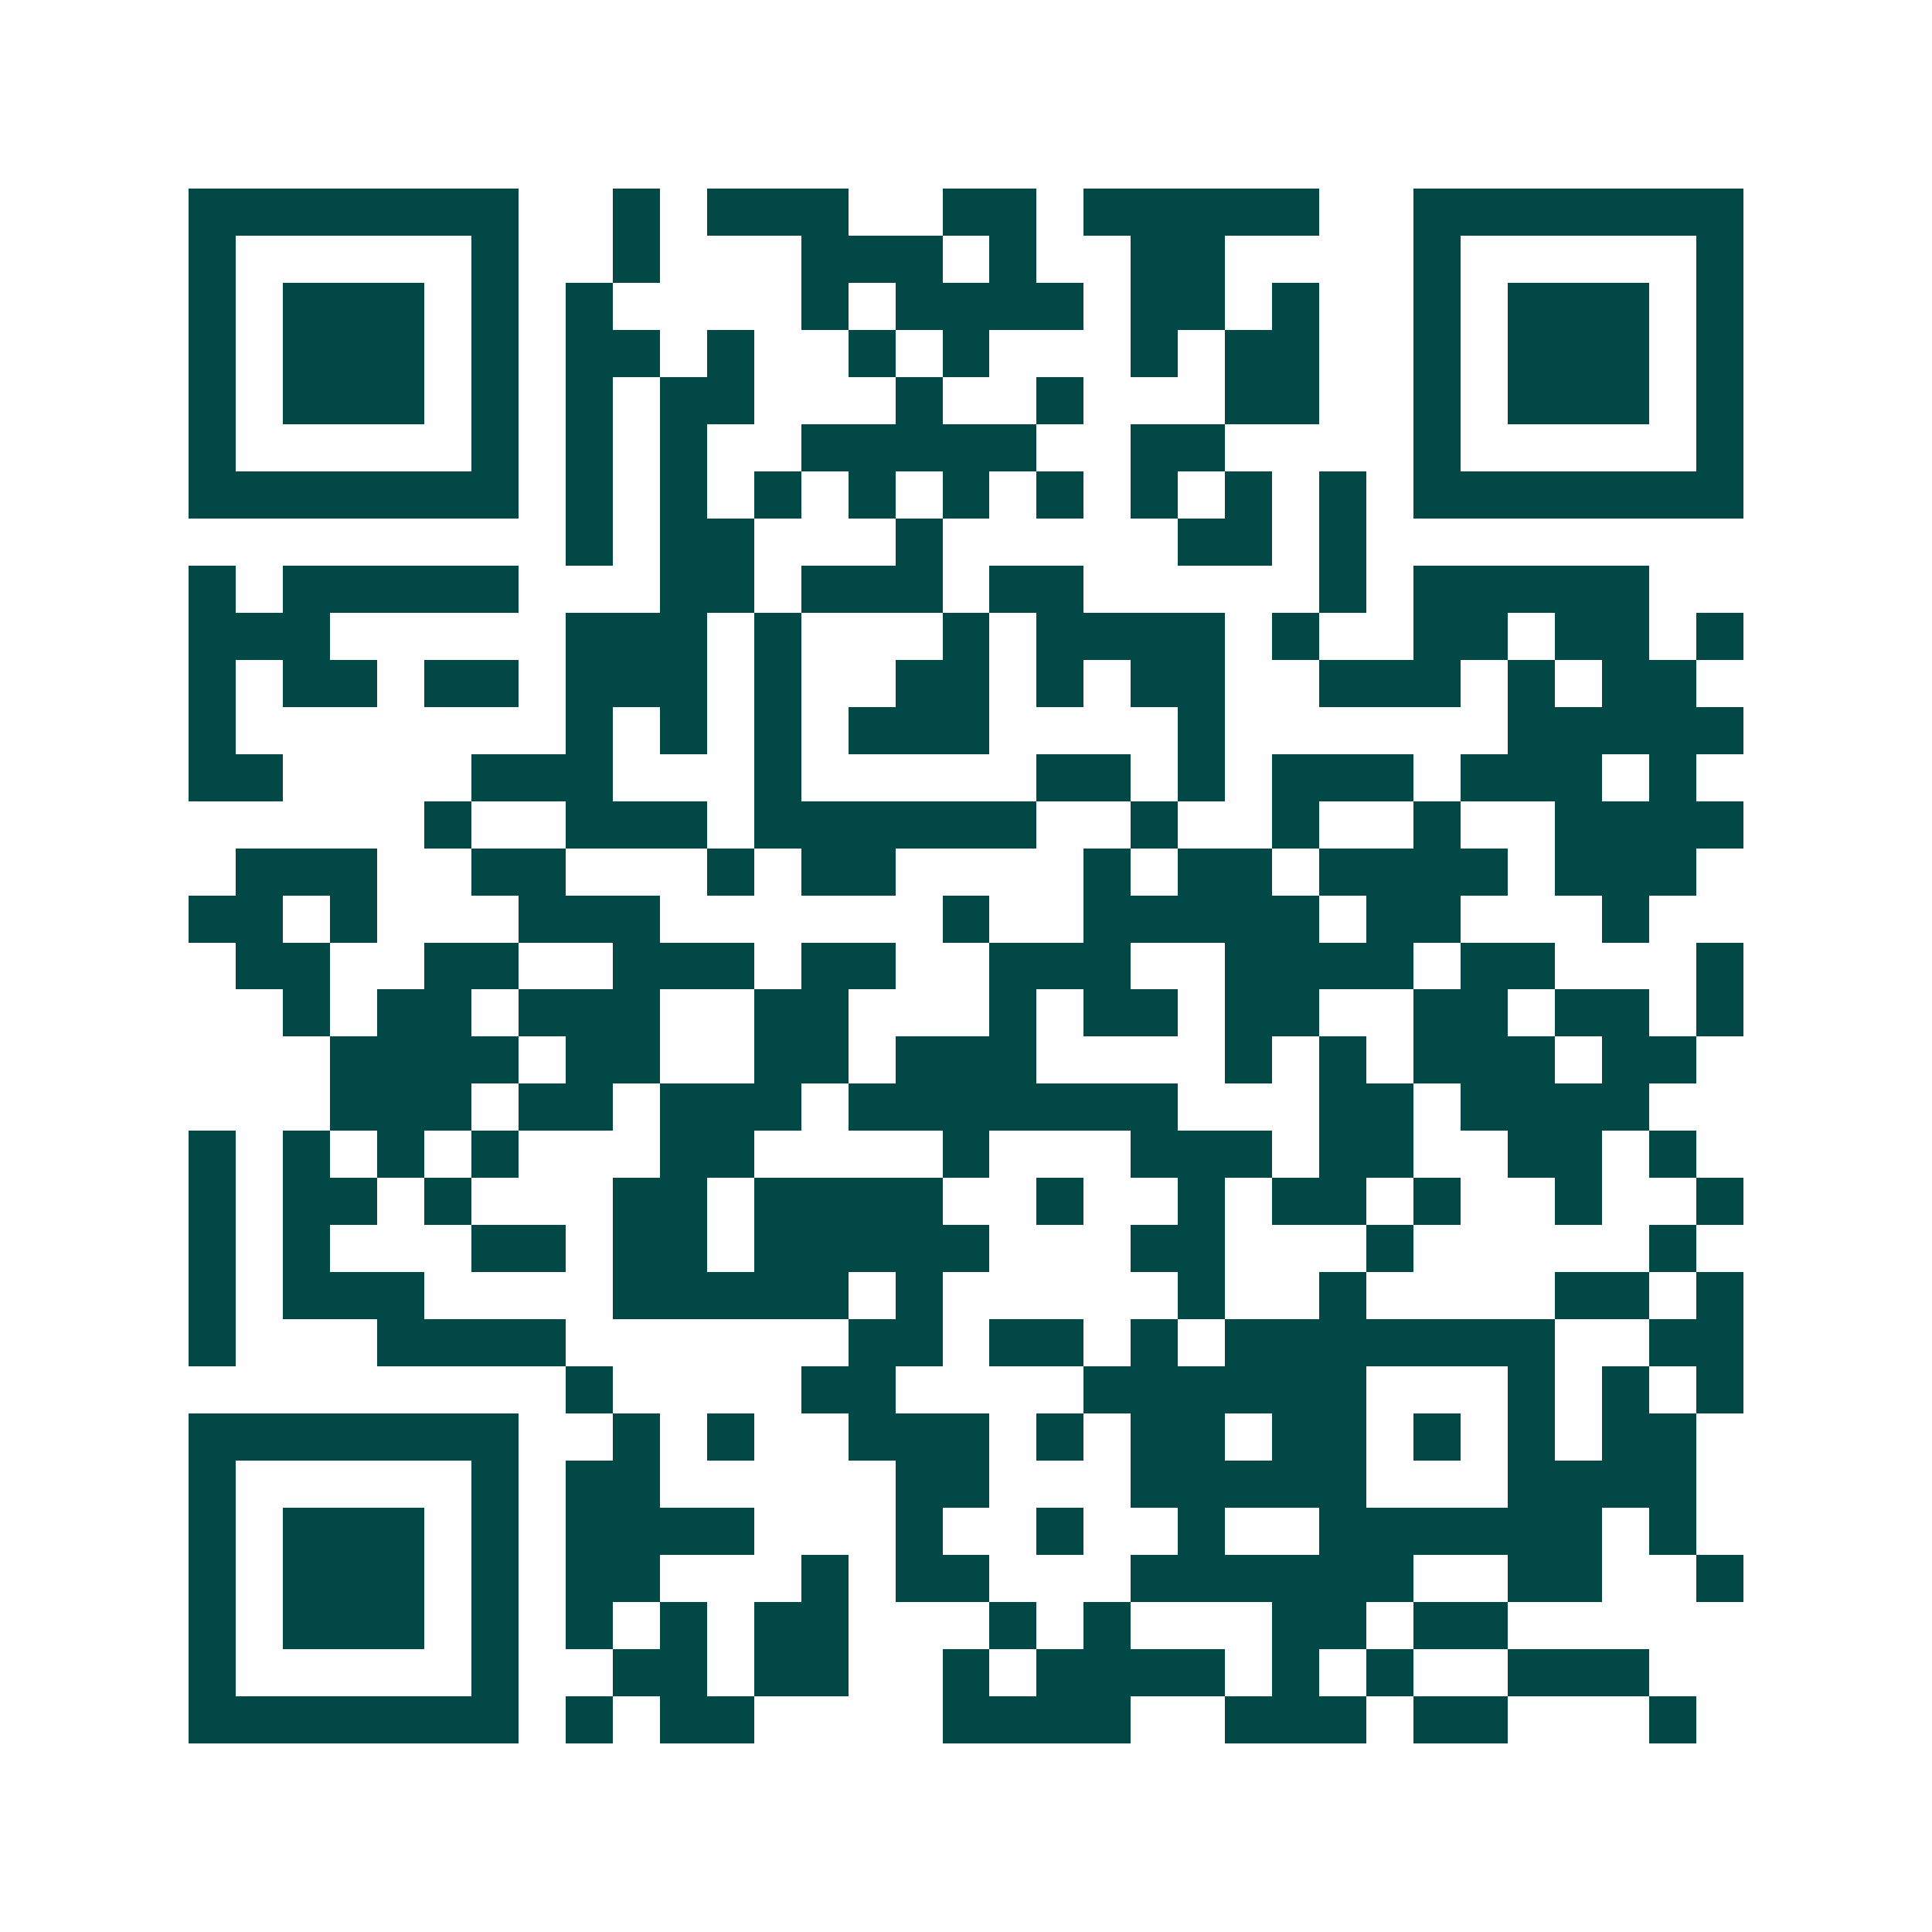
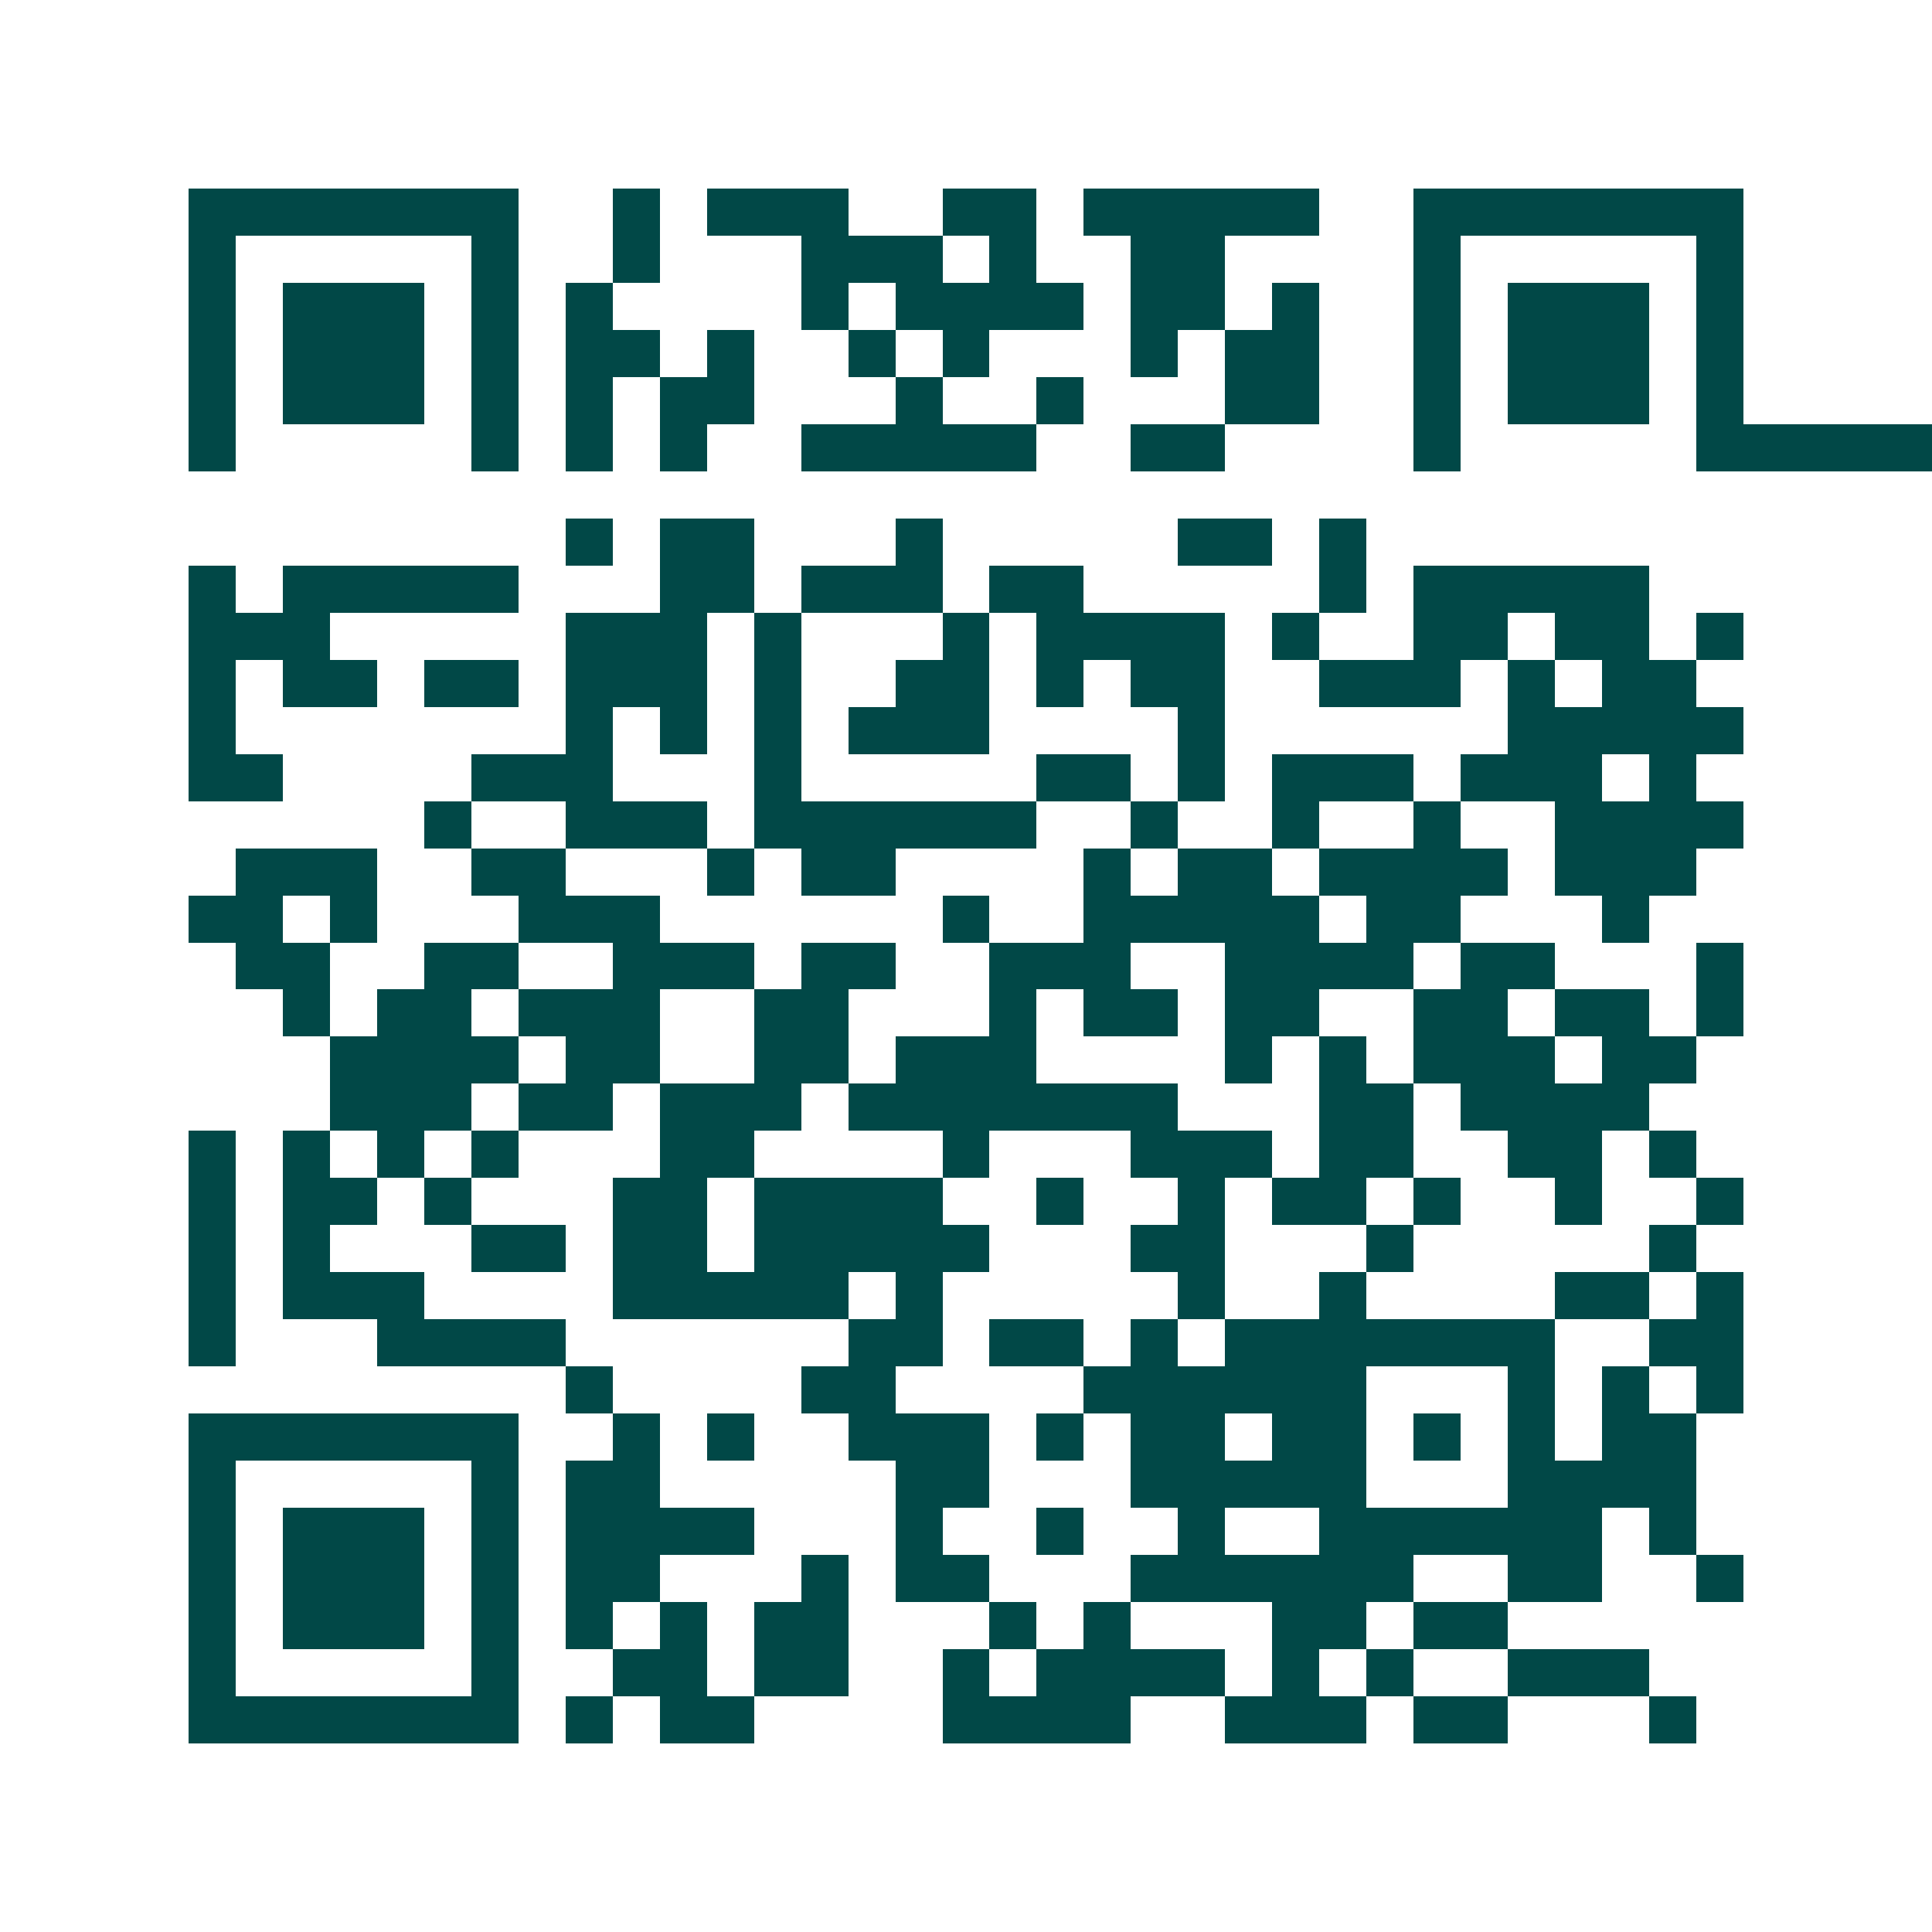
<svg xmlns="http://www.w3.org/2000/svg" width="200" height="200" viewBox="0 0 41 41" shape-rendering="crispEdges">
-   <path fill="#ffffff" d="M0 0h41v41H0z" />
-   <path stroke="#014847" d="M4 4.5h7m2 0h1m1 0h3m2 0h2m1 0h5m2 0h7M4 5.5h1m5 0h1m2 0h1m3 0h3m1 0h1m2 0h2m4 0h1m5 0h1M4 6.5h1m1 0h3m1 0h1m1 0h1m4 0h1m1 0h4m1 0h2m1 0h1m2 0h1m1 0h3m1 0h1M4 7.5h1m1 0h3m1 0h1m1 0h2m1 0h1m2 0h1m1 0h1m3 0h1m1 0h2m2 0h1m1 0h3m1 0h1M4 8.5h1m1 0h3m1 0h1m1 0h1m1 0h2m3 0h1m2 0h1m3 0h2m2 0h1m1 0h3m1 0h1M4 9.5h1m5 0h1m1 0h1m1 0h1m2 0h5m2 0h2m4 0h1m5 0h1M4 10.5h7m1 0h1m1 0h1m1 0h1m1 0h1m1 0h1m1 0h1m1 0h1m1 0h1m1 0h1m1 0h7M12 11.5h1m1 0h2m3 0h1m5 0h2m1 0h1M4 12.5h1m1 0h5m3 0h2m1 0h3m1 0h2m5 0h1m1 0h5M4 13.5h3m5 0h3m1 0h1m3 0h1m1 0h4m1 0h1m2 0h2m1 0h2m1 0h1M4 14.5h1m1 0h2m1 0h2m1 0h3m1 0h1m2 0h2m1 0h1m1 0h2m2 0h3m1 0h1m1 0h2M4 15.5h1m7 0h1m1 0h1m1 0h1m1 0h3m4 0h1m6 0h5M4 16.5h2m4 0h3m3 0h1m5 0h2m1 0h1m1 0h3m1 0h3m1 0h1M9 17.5h1m2 0h3m1 0h6m2 0h1m2 0h1m2 0h1m2 0h4M5 18.5h3m2 0h2m3 0h1m1 0h2m4 0h1m1 0h2m1 0h4m1 0h3M4 19.5h2m1 0h1m3 0h3m6 0h1m2 0h5m1 0h2m3 0h1M5 20.5h2m2 0h2m2 0h3m1 0h2m2 0h3m2 0h4m1 0h2m3 0h1M6 21.5h1m1 0h2m1 0h3m2 0h2m3 0h1m1 0h2m1 0h2m2 0h2m1 0h2m1 0h1M7 22.5h4m1 0h2m2 0h2m1 0h3m4 0h1m1 0h1m1 0h3m1 0h2M7 23.5h3m1 0h2m1 0h3m1 0h7m3 0h2m1 0h4M4 24.5h1m1 0h1m1 0h1m1 0h1m3 0h2m4 0h1m3 0h3m1 0h2m2 0h2m1 0h1M4 25.5h1m1 0h2m1 0h1m3 0h2m1 0h4m2 0h1m2 0h1m1 0h2m1 0h1m2 0h1m2 0h1M4 26.5h1m1 0h1m3 0h2m1 0h2m1 0h5m3 0h2m3 0h1m5 0h1M4 27.5h1m1 0h3m4 0h5m1 0h1m5 0h1m2 0h1m4 0h2m1 0h1M4 28.5h1m3 0h4m6 0h2m1 0h2m1 0h1m1 0h7m2 0h2M12 29.5h1m4 0h2m4 0h6m3 0h1m1 0h1m1 0h1M4 30.5h7m2 0h1m1 0h1m2 0h3m1 0h1m1 0h2m1 0h2m1 0h1m1 0h1m1 0h2M4 31.5h1m5 0h1m1 0h2m5 0h2m3 0h5m3 0h4M4 32.5h1m1 0h3m1 0h1m1 0h4m3 0h1m2 0h1m2 0h1m2 0h6m1 0h1M4 33.5h1m1 0h3m1 0h1m1 0h2m3 0h1m1 0h2m3 0h6m2 0h2m2 0h1M4 34.5h1m1 0h3m1 0h1m1 0h1m1 0h1m1 0h2m3 0h1m1 0h1m3 0h2m1 0h2M4 35.5h1m5 0h1m2 0h2m1 0h2m2 0h1m1 0h4m1 0h1m1 0h1m2 0h3M4 36.5h7m1 0h1m1 0h2m4 0h4m2 0h3m1 0h2m3 0h1" />
+   <path stroke="#014847" d="M4 4.5h7m2 0h1m1 0h3m2 0h2m1 0h5m2 0h7M4 5.5h1m5 0h1m2 0h1m3 0h3m1 0h1m2 0h2m4 0h1m5 0h1M4 6.5h1m1 0h3m1 0h1m1 0h1m4 0h1m1 0h4m1 0h2m1 0h1m2 0h1m1 0h3m1 0h1M4 7.5h1m1 0h3m1 0h1m1 0h2m1 0h1m2 0h1m1 0h1m3 0h1m1 0h2m2 0h1m1 0h3m1 0h1M4 8.5h1m1 0h3m1 0h1m1 0h1m1 0h2m3 0h1m2 0h1m3 0h2m2 0h1m1 0h3m1 0h1M4 9.5h1m5 0h1m1 0h1m1 0h1m2 0h5m2 0h2m4 0h1m5 0h1h7m1 0h1m1 0h1m1 0h1m1 0h1m1 0h1m1 0h1m1 0h1m1 0h1m1 0h1m1 0h7M12 11.5h1m1 0h2m3 0h1m5 0h2m1 0h1M4 12.5h1m1 0h5m3 0h2m1 0h3m1 0h2m5 0h1m1 0h5M4 13.5h3m5 0h3m1 0h1m3 0h1m1 0h4m1 0h1m2 0h2m1 0h2m1 0h1M4 14.5h1m1 0h2m1 0h2m1 0h3m1 0h1m2 0h2m1 0h1m1 0h2m2 0h3m1 0h1m1 0h2M4 15.5h1m7 0h1m1 0h1m1 0h1m1 0h3m4 0h1m6 0h5M4 16.5h2m4 0h3m3 0h1m5 0h2m1 0h1m1 0h3m1 0h3m1 0h1M9 17.5h1m2 0h3m1 0h6m2 0h1m2 0h1m2 0h1m2 0h4M5 18.5h3m2 0h2m3 0h1m1 0h2m4 0h1m1 0h2m1 0h4m1 0h3M4 19.5h2m1 0h1m3 0h3m6 0h1m2 0h5m1 0h2m3 0h1M5 20.5h2m2 0h2m2 0h3m1 0h2m2 0h3m2 0h4m1 0h2m3 0h1M6 21.5h1m1 0h2m1 0h3m2 0h2m3 0h1m1 0h2m1 0h2m2 0h2m1 0h2m1 0h1M7 22.5h4m1 0h2m2 0h2m1 0h3m4 0h1m1 0h1m1 0h3m1 0h2M7 23.5h3m1 0h2m1 0h3m1 0h7m3 0h2m1 0h4M4 24.5h1m1 0h1m1 0h1m1 0h1m3 0h2m4 0h1m3 0h3m1 0h2m2 0h2m1 0h1M4 25.5h1m1 0h2m1 0h1m3 0h2m1 0h4m2 0h1m2 0h1m1 0h2m1 0h1m2 0h1m2 0h1M4 26.5h1m1 0h1m3 0h2m1 0h2m1 0h5m3 0h2m3 0h1m5 0h1M4 27.5h1m1 0h3m4 0h5m1 0h1m5 0h1m2 0h1m4 0h2m1 0h1M4 28.5h1m3 0h4m6 0h2m1 0h2m1 0h1m1 0h7m2 0h2M12 29.5h1m4 0h2m4 0h6m3 0h1m1 0h1m1 0h1M4 30.5h7m2 0h1m1 0h1m2 0h3m1 0h1m1 0h2m1 0h2m1 0h1m1 0h1m1 0h2M4 31.5h1m5 0h1m1 0h2m5 0h2m3 0h5m3 0h4M4 32.5h1m1 0h3m1 0h1m1 0h4m3 0h1m2 0h1m2 0h1m2 0h6m1 0h1M4 33.5h1m1 0h3m1 0h1m1 0h2m3 0h1m1 0h2m3 0h6m2 0h2m2 0h1M4 34.5h1m1 0h3m1 0h1m1 0h1m1 0h1m1 0h2m3 0h1m1 0h1m3 0h2m1 0h2M4 35.5h1m5 0h1m2 0h2m1 0h2m2 0h1m1 0h4m1 0h1m1 0h1m2 0h3M4 36.5h7m1 0h1m1 0h2m4 0h4m2 0h3m1 0h2m3 0h1" />
</svg>